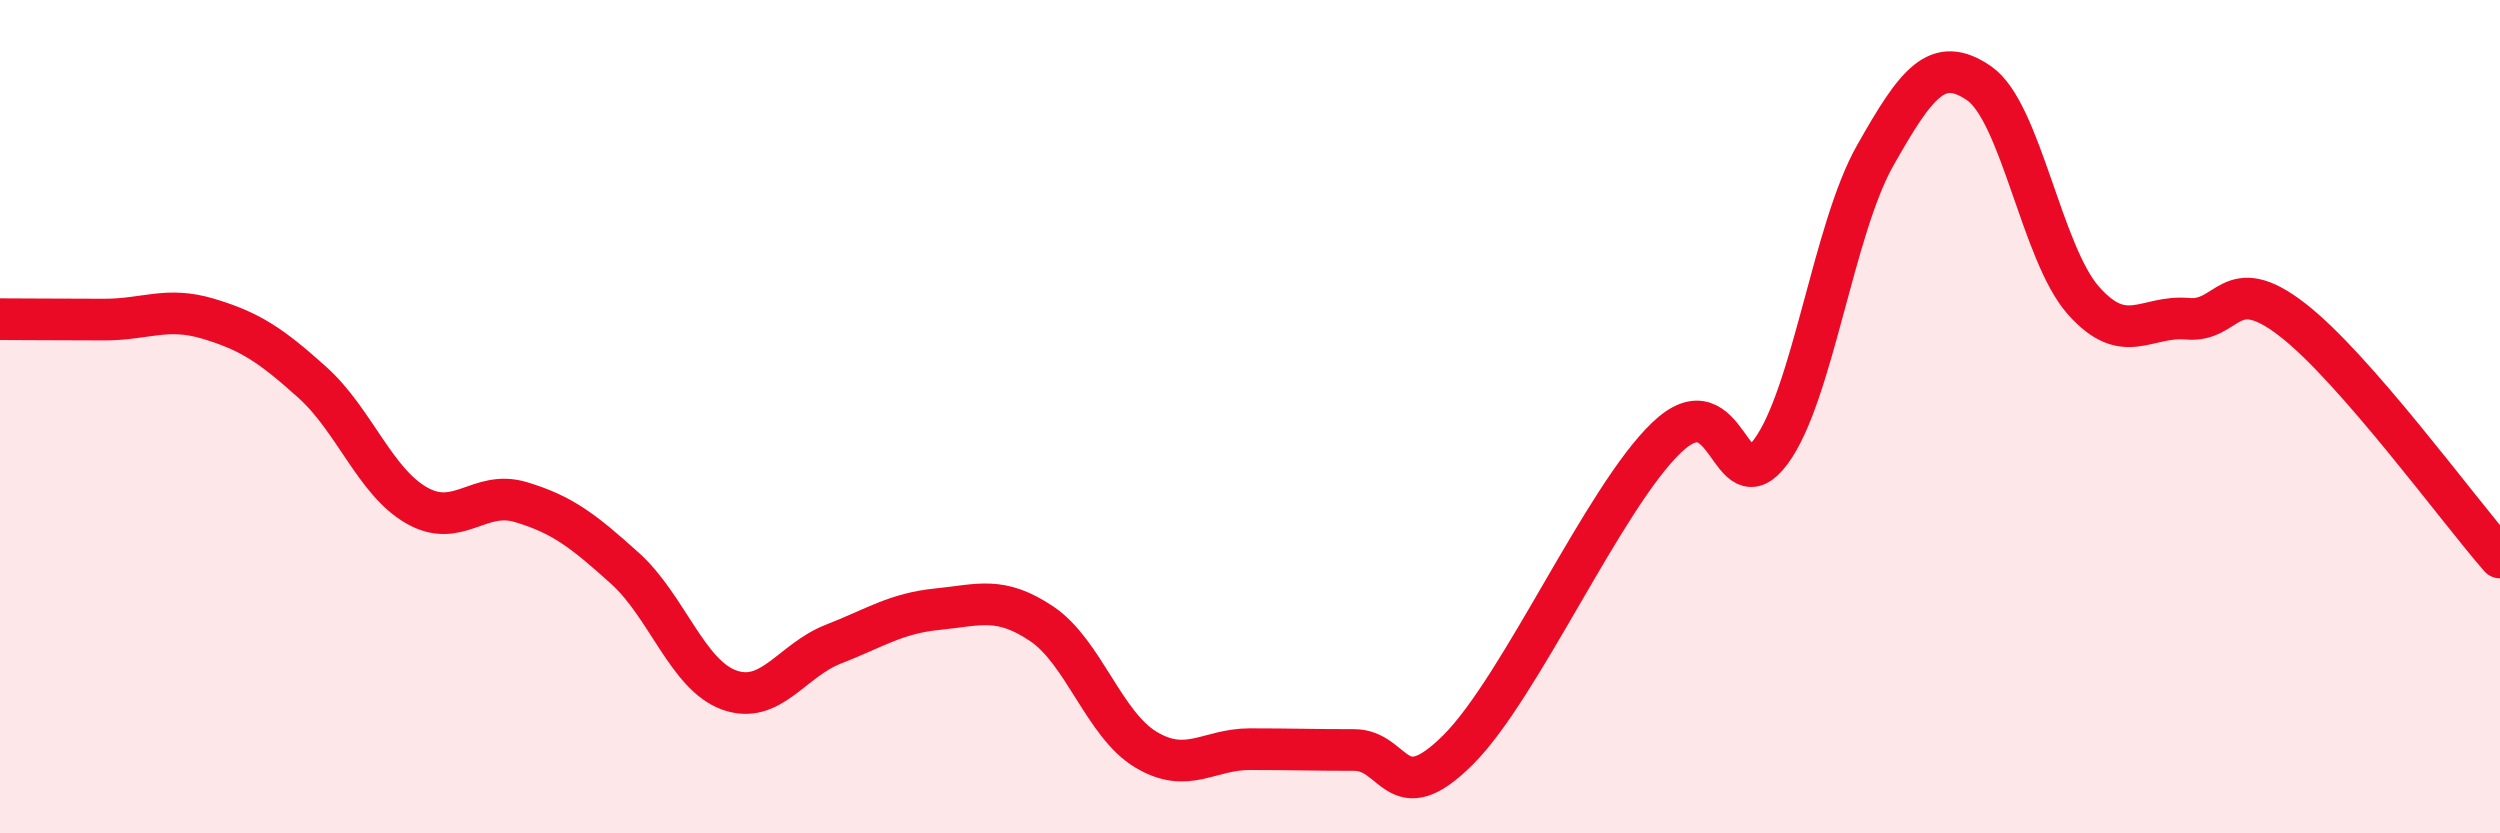
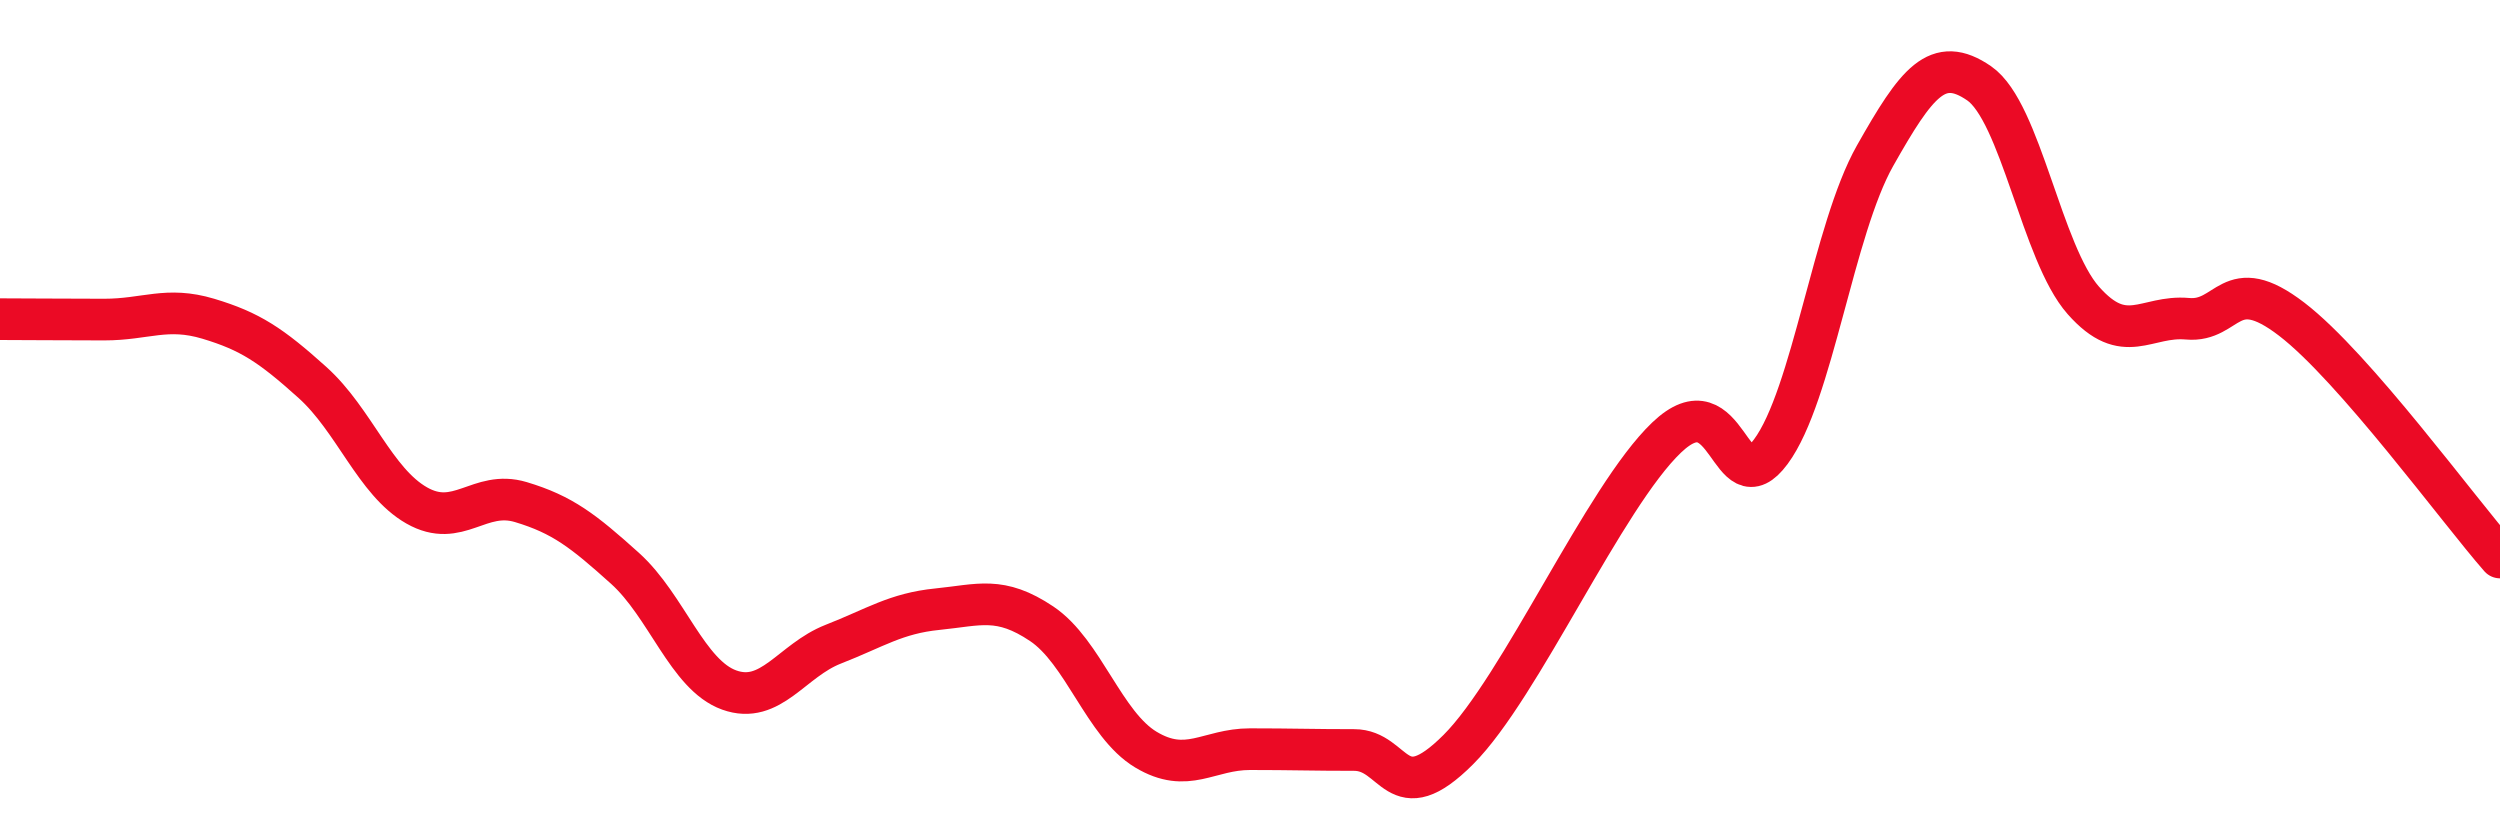
<svg xmlns="http://www.w3.org/2000/svg" width="60" height="20" viewBox="0 0 60 20">
-   <path d="M 0,7.66 C 0.5,7.66 1.5,7.67 2.5,7.67 C 3.5,7.67 4,7.35 5,7.65 C 6,7.95 6.5,8.28 7.5,9.18 C 8.5,10.08 9,11.56 10,12.13 C 11,12.7 11.5,11.75 12.5,12.05 C 13.5,12.35 14,12.74 15,13.64 C 16,14.54 16.5,16.2 17.5,16.56 C 18.5,16.92 19,15.85 20,15.46 C 21,15.07 21.5,14.72 22.5,14.62 C 23.5,14.52 24,14.3 25,14.97 C 26,15.64 26.5,17.39 27.5,17.99 C 28.5,18.59 29,17.98 30,17.98 C 31,17.98 31.5,18 32.5,18 C 33.5,18 33.5,19.49 35,17.99 C 36.5,16.49 38.5,11.93 40,10.5 C 41.5,9.07 41.5,12.19 42.5,10.84 C 43.5,9.49 44,5.51 45,3.74 C 46,1.97 46.5,1.31 47.5,2 C 48.5,2.69 49,6.08 50,7.21 C 51,8.34 51.5,7.56 52.5,7.65 C 53.5,7.74 53.5,6.51 55,7.66 C 56.5,8.81 59,12.24 60,13.38L60 20L0 20Z" fill="#EB0A25" opacity="0.1" stroke-linecap="round" stroke-linejoin="round" />
  <path d="M 0,7.66 C 0.5,7.66 1.5,7.67 2.5,7.67 C 3.5,7.67 4,7.35 5,7.65 C 6,7.95 6.5,8.28 7.5,9.18 C 8.5,10.08 9,11.56 10,12.13 C 11,12.7 11.5,11.75 12.5,12.05 C 13.5,12.35 14,12.74 15,13.64 C 16,14.54 16.5,16.2 17.5,16.56 C 18.5,16.92 19,15.85 20,15.46 C 21,15.07 21.5,14.72 22.5,14.62 C 23.5,14.52 24,14.3 25,14.97 C 26,15.64 26.5,17.39 27.5,17.99 C 28.5,18.59 29,17.98 30,17.98 C 31,17.98 31.5,18 32.5,18 C 33.5,18 33.5,19.49 35,17.99 C 36.5,16.49 38.5,11.93 40,10.5 C 41.5,9.07 41.5,12.19 42.5,10.84 C 43.5,9.49 44,5.51 45,3.74 C 46,1.97 46.5,1.31 47.5,2 C 48.5,2.69 49,6.08 50,7.21 C 51,8.34 51.5,7.56 52.5,7.65 C 53.5,7.74 53.5,6.51 55,7.66 C 56.5,8.81 59,12.24 60,13.38" stroke="#EB0A25" stroke-width="1" fill="none" stroke-linecap="round" stroke-linejoin="round" />
</svg>